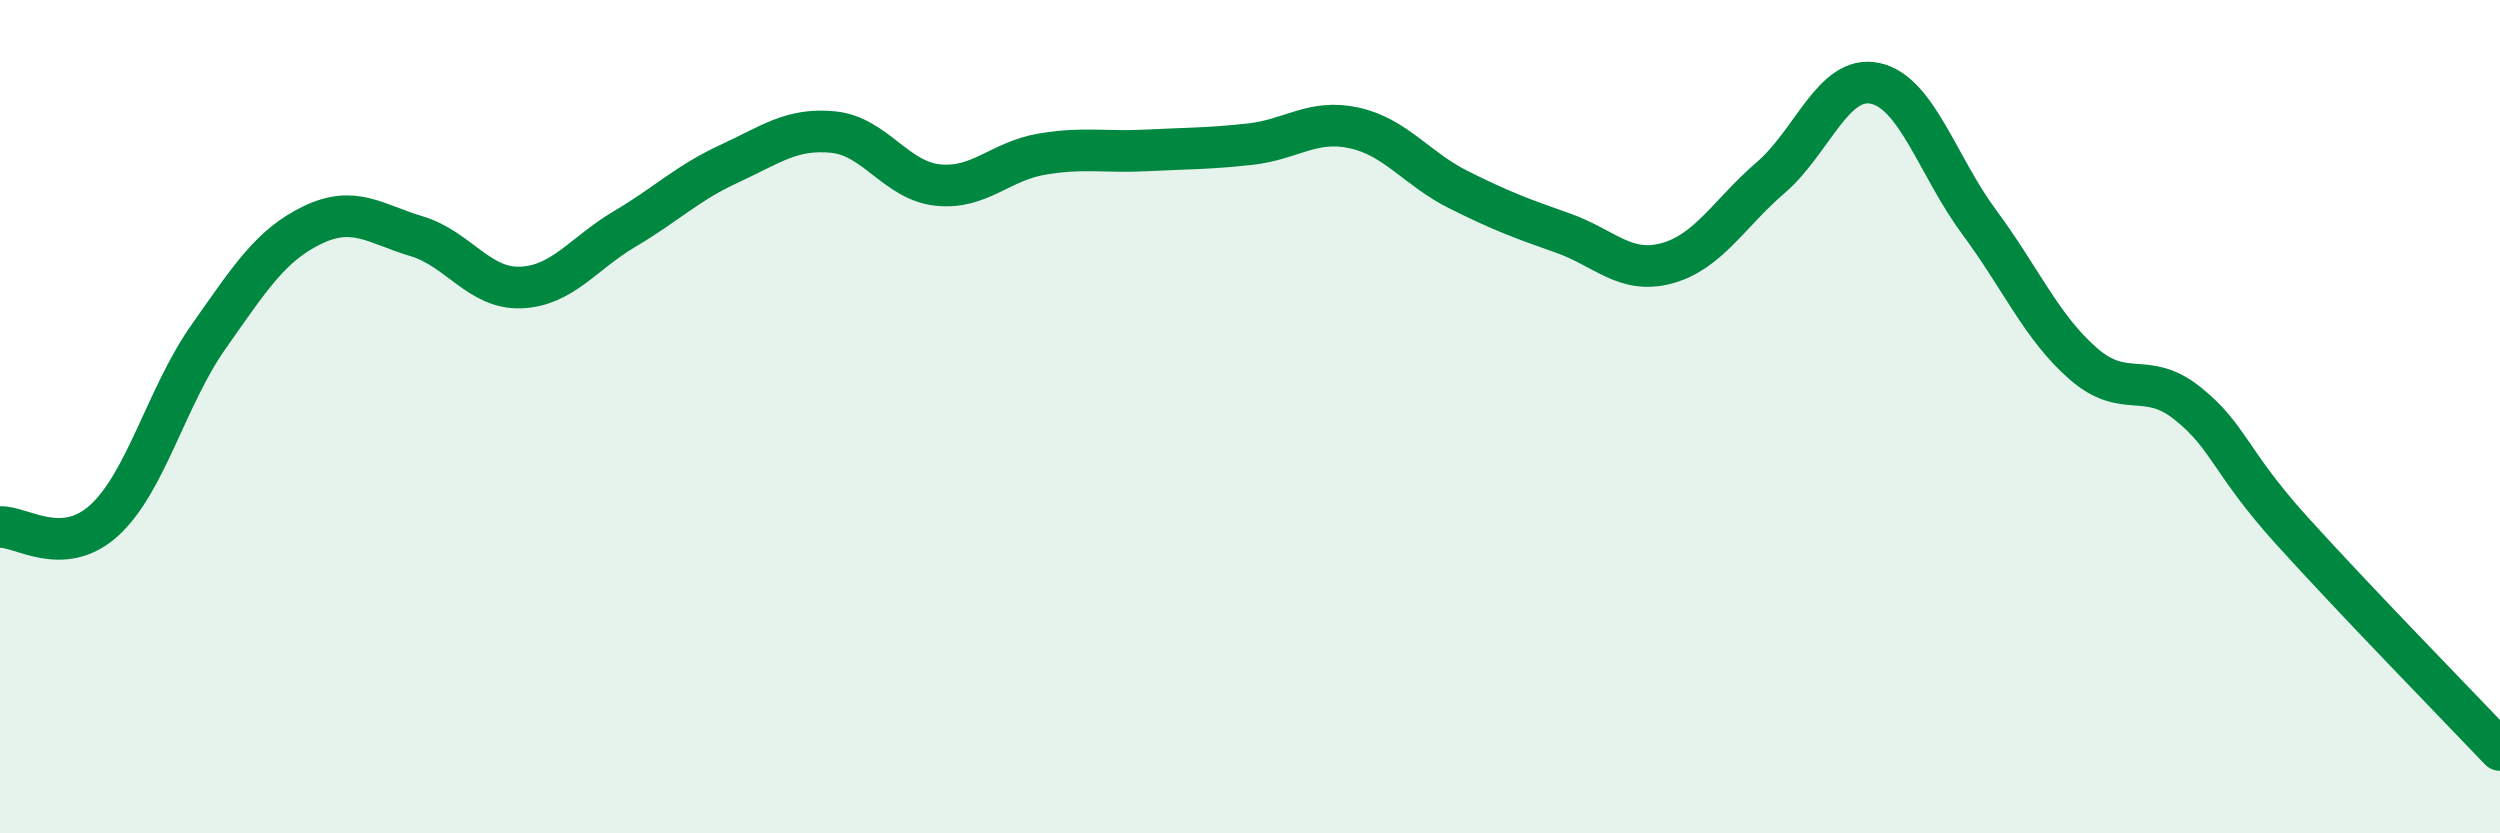
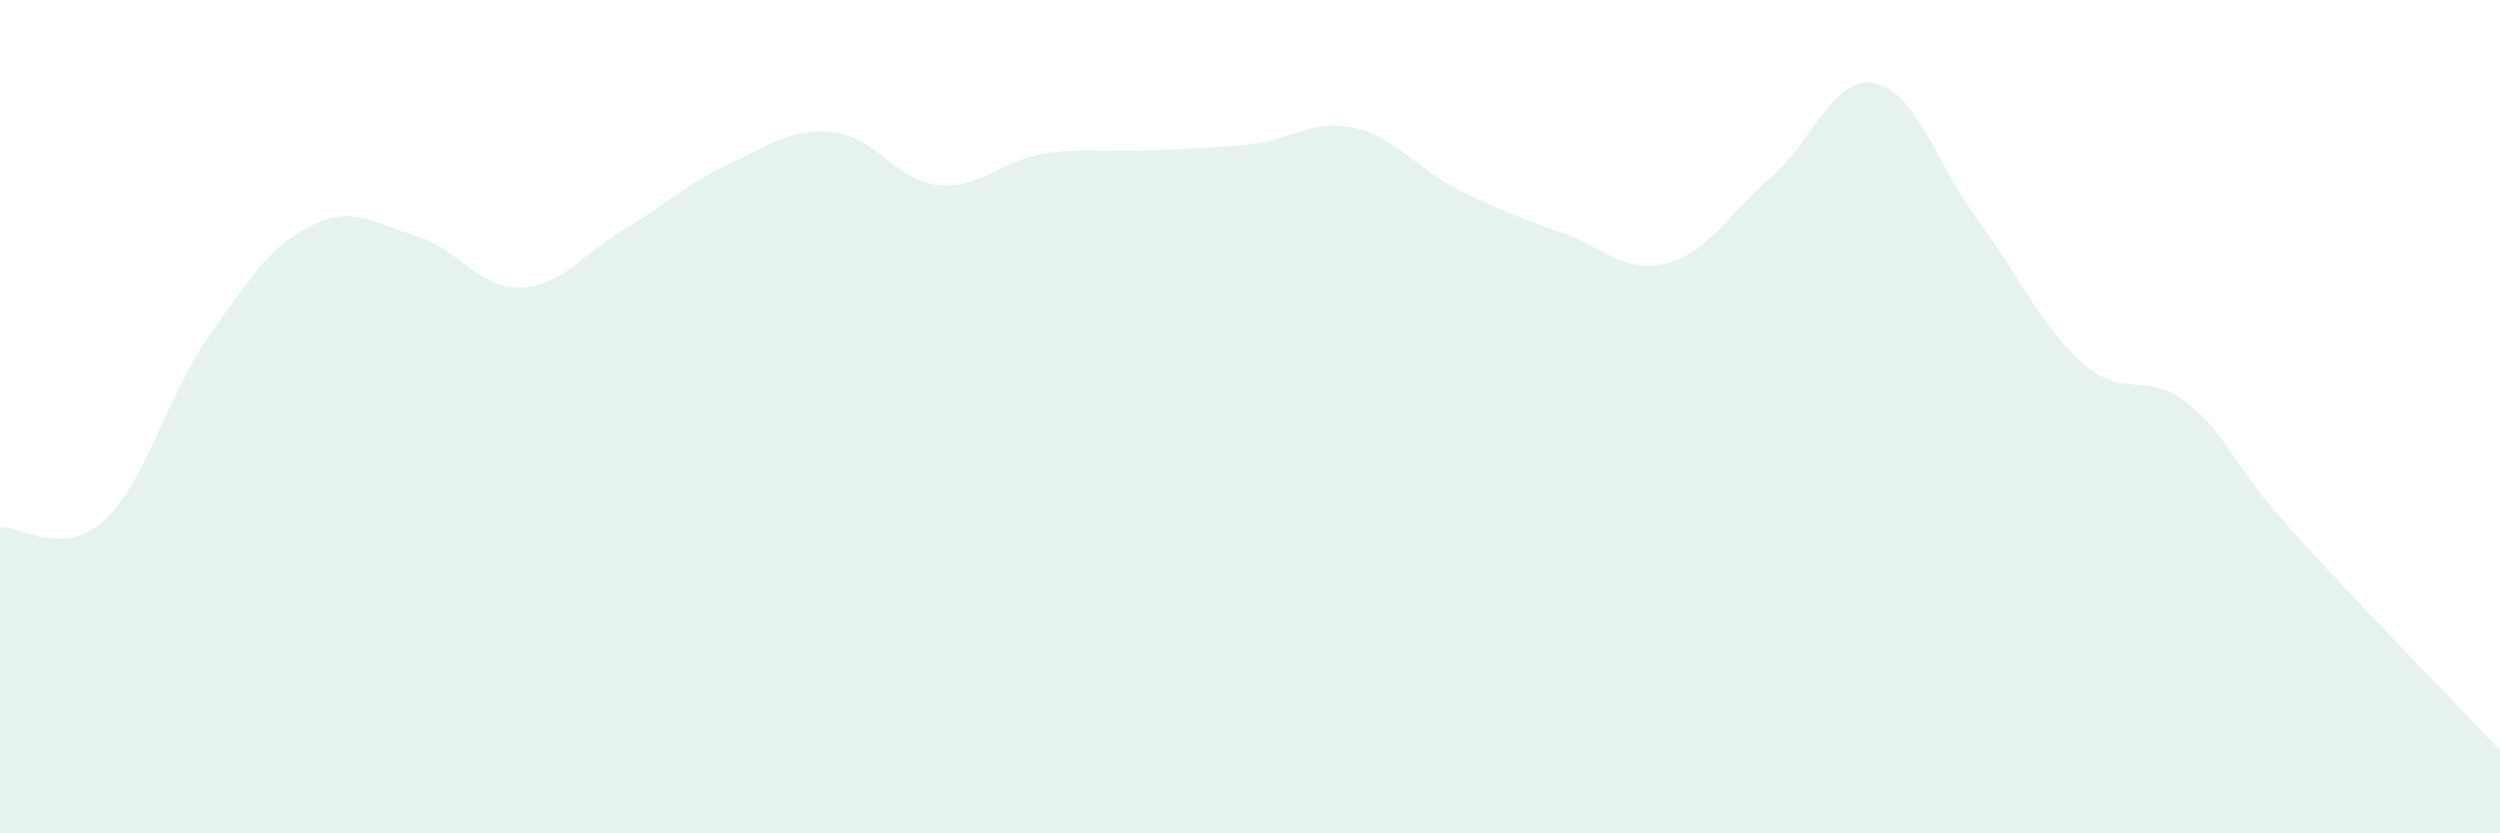
<svg xmlns="http://www.w3.org/2000/svg" width="60" height="20" viewBox="0 0 60 20">
  <path d="M 0,12.65 C 0.5,12.62 1.5,13.4 2.5,12.49 C 3.5,11.58 4,9.51 5,8.09 C 6,6.67 6.5,5.88 7.5,5.4 C 8.5,4.92 9,5.37 10,5.67 C 11,5.97 11.5,6.94 12.5,6.9 C 13.5,6.86 14,6.08 15,5.49 C 16,4.9 16.5,4.39 17.5,3.93 C 18.5,3.47 19,3.07 20,3.17 C 21,3.27 21.5,4.33 22.5,4.44 C 23.5,4.55 24,3.87 25,3.7 C 26,3.53 26.5,3.66 27.5,3.61 C 28.5,3.56 29,3.57 30,3.46 C 31,3.35 31.5,2.85 32.5,3.07 C 33.5,3.29 34,4.05 35,4.55 C 36,5.05 36.5,5.24 37.5,5.59 C 38.5,5.94 39,6.59 40,6.32 C 41,6.05 41.5,5.12 42.5,4.26 C 43.5,3.4 44,1.79 45,2 C 46,2.21 46.5,3.98 47.5,5.33 C 48.5,6.68 49,7.86 50,8.73 C 51,9.6 51.5,8.88 52.5,9.68 C 53.5,10.48 53.5,11.07 55,12.73 C 56.5,14.39 59,16.95 60,18L60 20L0 20Z" fill="#008740" opacity="0.1" stroke-linecap="round" stroke-linejoin="round" />
-   <path d="M 0,12.65 C 0.5,12.62 1.5,13.4 2.5,12.49 C 3.5,11.58 4,9.51 5,8.09 C 6,6.67 6.5,5.88 7.5,5.4 C 8.5,4.92 9,5.37 10,5.67 C 11,5.97 11.5,6.94 12.5,6.9 C 13.5,6.86 14,6.08 15,5.49 C 16,4.9 16.5,4.39 17.5,3.93 C 18.5,3.47 19,3.07 20,3.17 C 21,3.27 21.5,4.33 22.5,4.44 C 23.5,4.55 24,3.87 25,3.7 C 26,3.53 26.5,3.66 27.5,3.61 C 28.5,3.56 29,3.57 30,3.46 C 31,3.35 31.5,2.85 32.5,3.07 C 33.5,3.29 34,4.05 35,4.55 C 36,5.05 36.5,5.24 37.5,5.59 C 38.5,5.94 39,6.59 40,6.32 C 41,6.05 41.5,5.12 42.5,4.26 C 43.5,3.4 44,1.79 45,2 C 46,2.21 46.5,3.98 47.5,5.33 C 48.5,6.68 49,7.86 50,8.73 C 51,9.6 51.5,8.88 52.5,9.68 C 53.5,10.48 53.5,11.07 55,12.73 C 56.5,14.39 59,16.95 60,18" stroke="#008740" stroke-width="1" fill="none" stroke-linecap="round" stroke-linejoin="round" />
</svg>